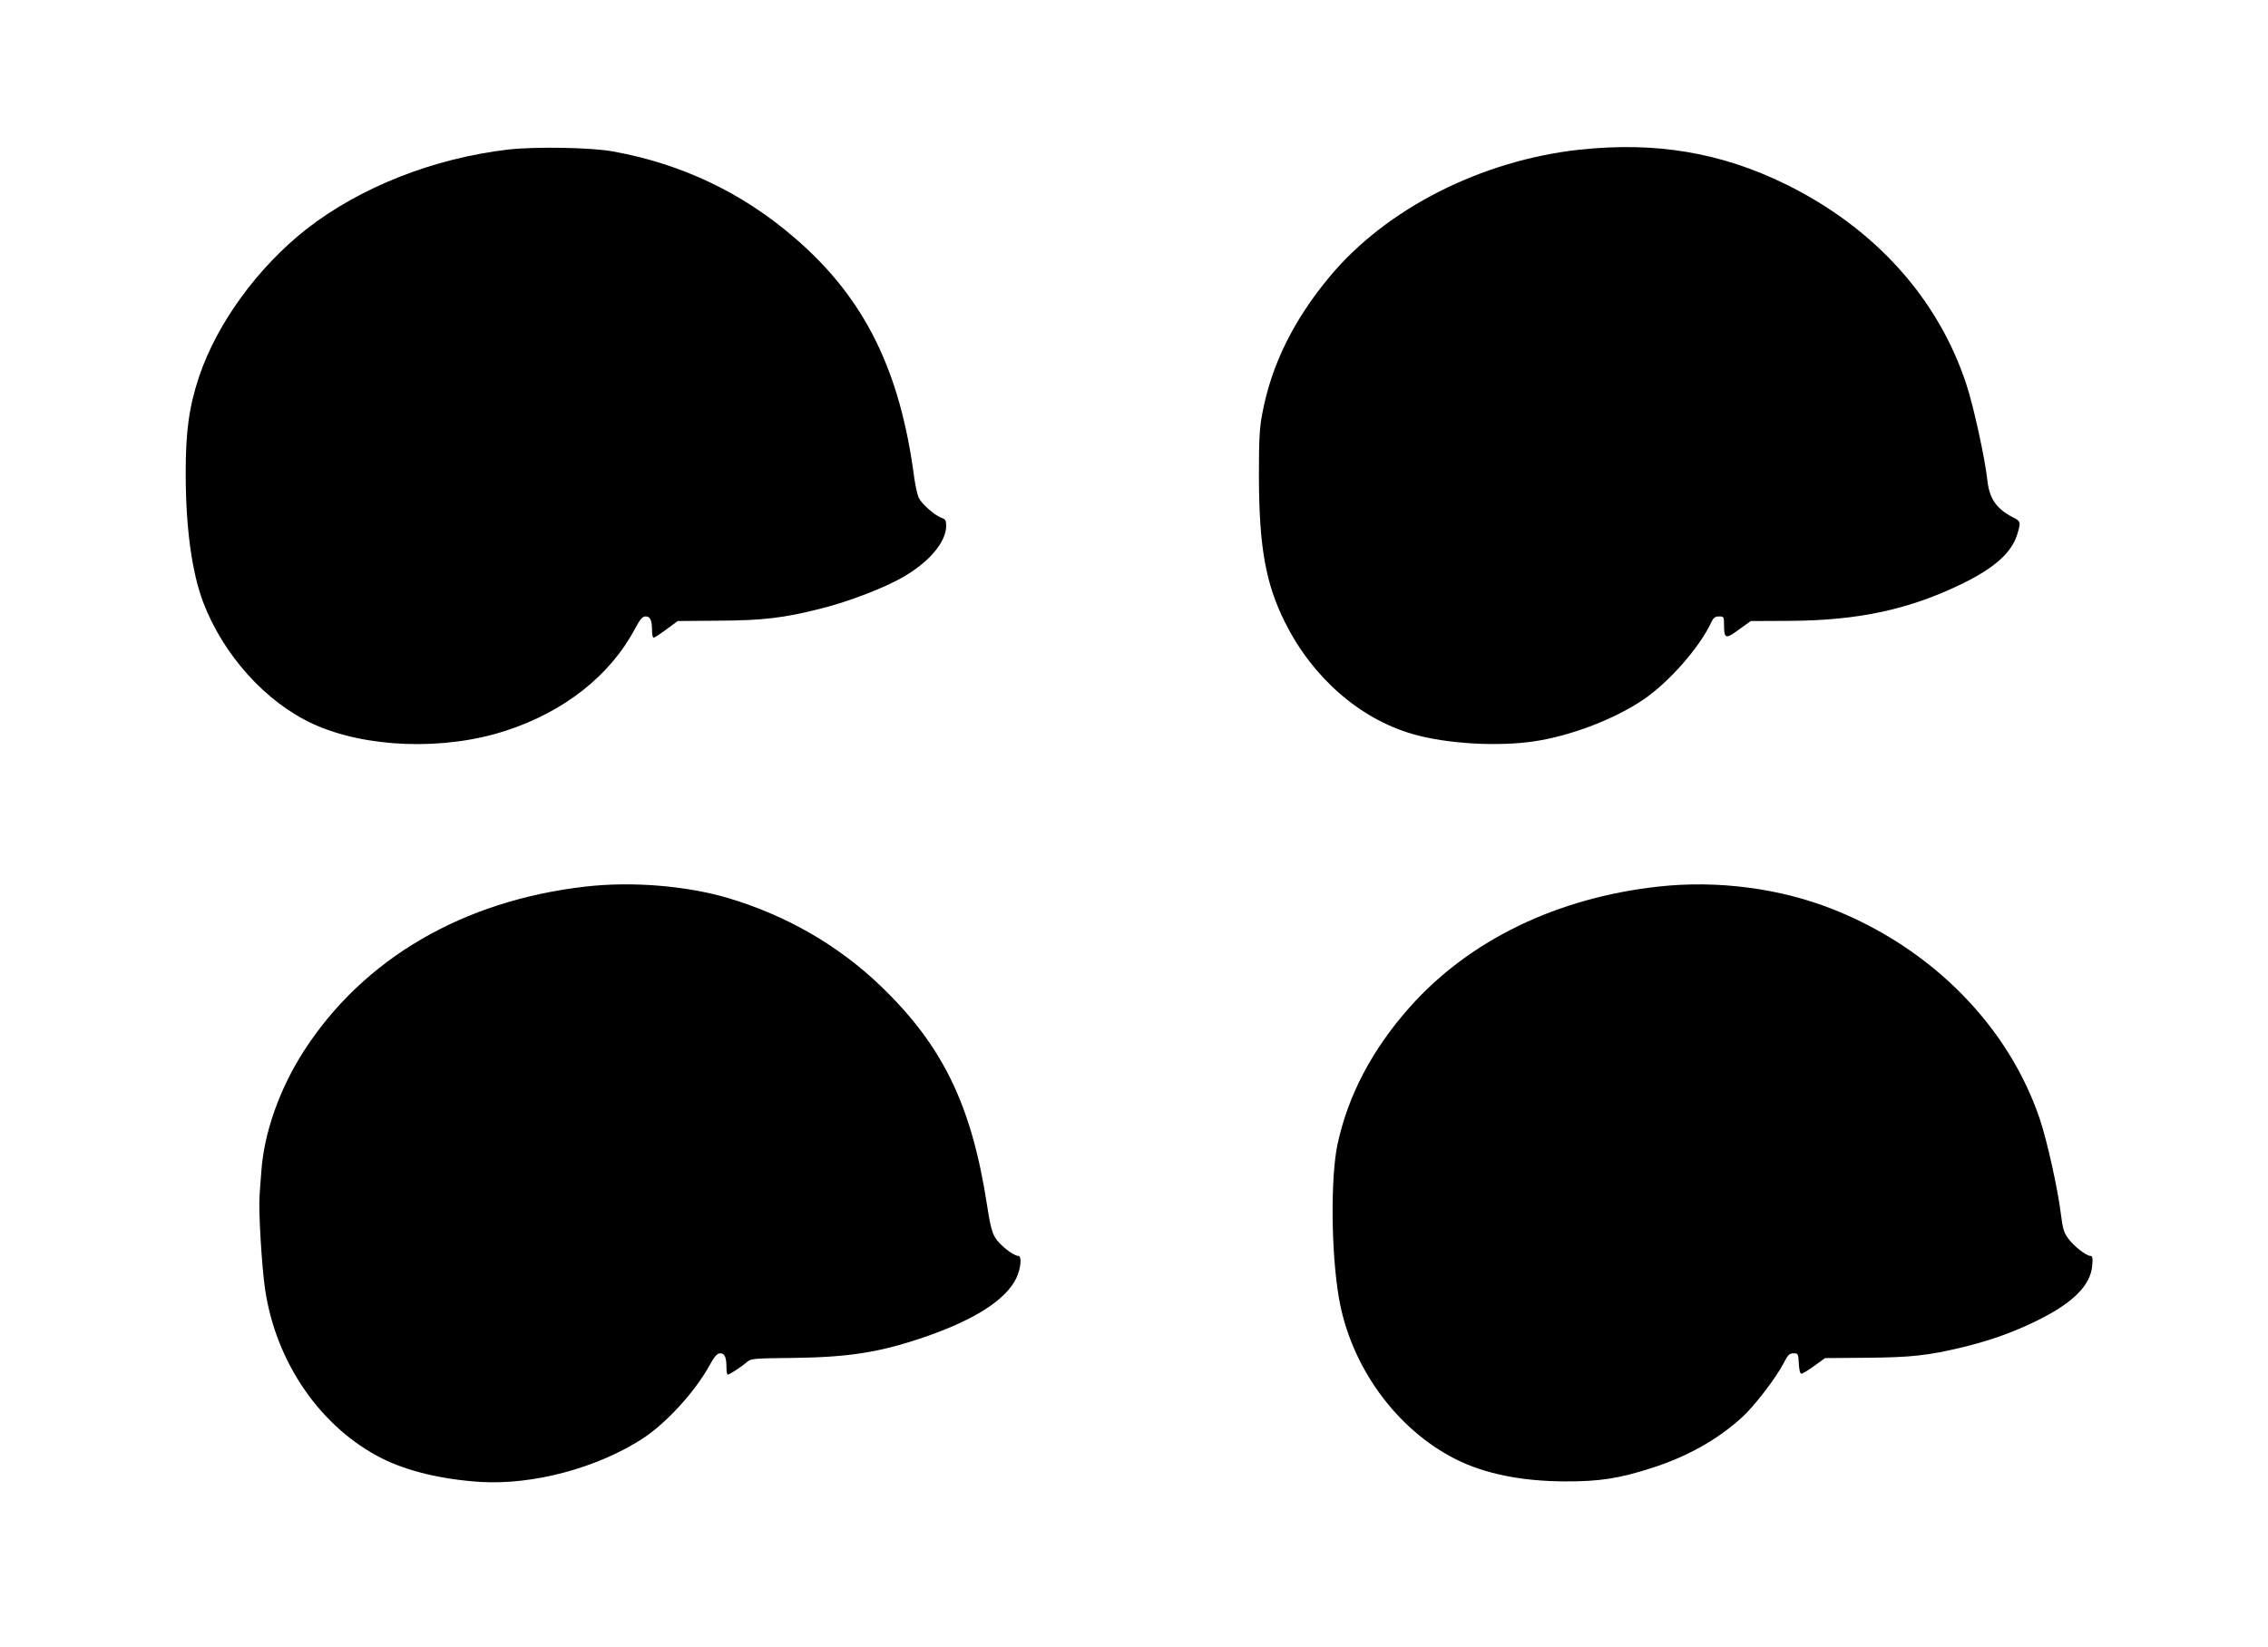
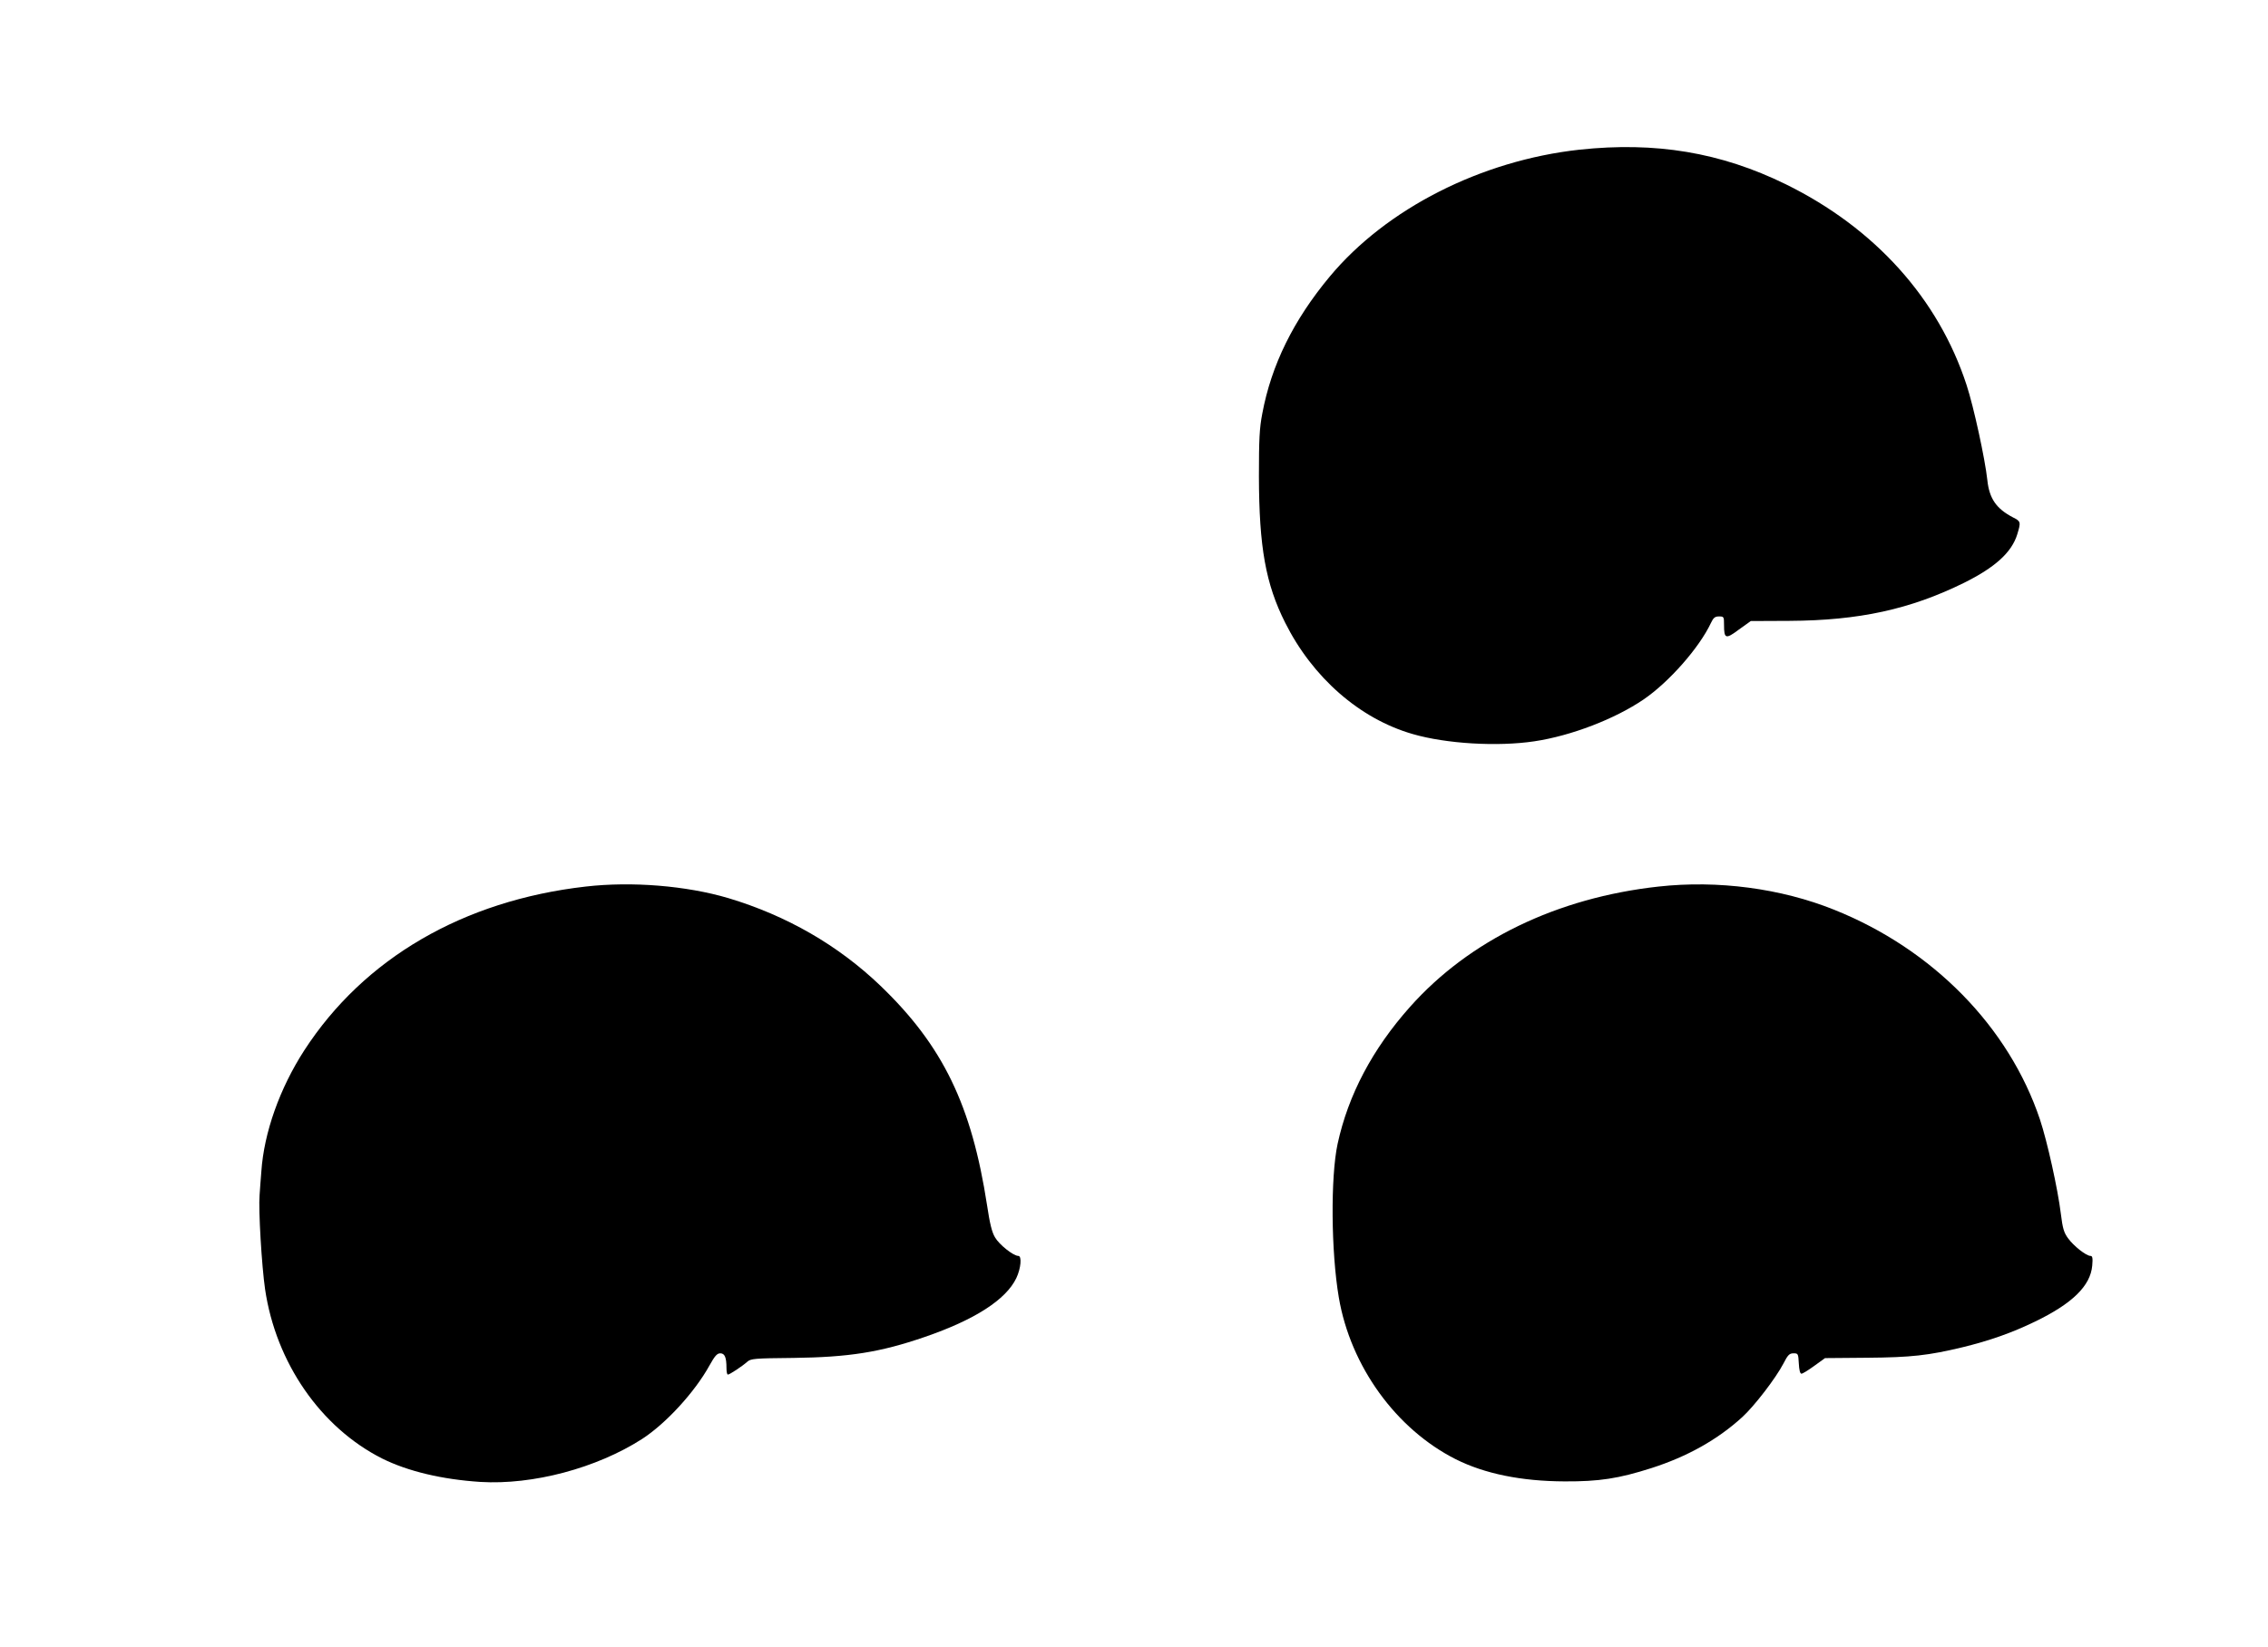
<svg xmlns="http://www.w3.org/2000/svg" version="1.0" width="1280pt" height="930pt" viewBox="0 0 1280 930" preserveAspectRatio="xMidYMid meet">
  <g transform="translate(0,930) scale(0.1,-0.1)" fill="#000000" stroke="none">
-     <path d="M2870 8456 c-422 -49 -836 -212 -1140 -449 -274 -215 -505 -532 -606 -832 -57 -171 -76 -308 -76 -545 0 -306 34 -557 98 -728 113 -298 352 -565 619 -688 297 -137 742 -153 1090 -39 332 108 591 314 730 578 29 53 41 67 59 67 26 0 36 -21 36 -82 0 -21 4 -38 9 -38 5 0 37 21 72 47 l64 47 225 2 c254 1 374 15 585 69 154 38 364 119 468 181 144 84 237 196 237 285 0 32 -4 38 -29 47 -36 13 -108 76 -126 112 -7 14 -18 64 -25 111 -80 612 -282 1018 -675 1356 -295 255 -638 418 -1025 488 -125 23 -435 28 -590 11z" />
    <path d="M8914 8455 c-555 -61 -1090 -333 -1409 -716 -205 -246 -330 -500 -381 -774 -16 -82 -19 -147 -19 -355 1 -399 38 -606 148 -825 155 -310 421 -543 720 -629 189 -55 479 -72 686 -41 209 31 457 127 618 237 143 98 313 291 379 431 14 30 23 37 46 37 27 0 28 -2 28 -47 0 -80 9 -83 84 -27 l67 48 217 1 c394 2 683 65 987 215 175 87 269 172 300 274 21 69 20 73 -24 95 -94 49 -134 106 -145 211 -13 120 -77 414 -117 536 -159 488 -518 887 -1021 1134 -367 180 -735 241 -1164 195z" />
    <path d="M3305 4295 c-691 -79 -1251 -405 -1588 -925 -138 -214 -227 -463 -242 -683 -3 -39 -8 -100 -10 -134 -7 -82 12 -400 31 -531 61 -415 314 -781 661 -956 145 -72 338 -118 554 -132 297 -18 656 78 912 242 136 88 299 266 382 417 29 52 42 67 60 67 25 0 35 -22 35 -82 0 -21 3 -38 8 -38 10 0 81 47 109 72 20 18 39 20 260 22 315 4 491 32 741 118 283 97 460 211 518 333 26 55 32 125 11 125 -28 0 -108 64 -131 104 -18 29 -30 80 -45 180 -87 567 -250 903 -602 1241 -239 229 -529 396 -859 495 -237 70 -544 95 -805 65z" />
    <path d="M9360 4295 c-572 -63 -1067 -302 -1403 -680 -211 -237 -348 -496 -408 -773 -40 -186 -37 -609 7 -867 66 -388 323 -743 660 -913 164 -82 370 -124 614 -125 196 -1 305 16 490 75 203 65 374 161 513 288 68 62 190 221 232 302 25 49 34 58 57 58 26 0 27 -2 30 -57 2 -37 7 -58 15 -58 7 0 39 20 72 44 l61 44 237 2 c250 2 346 13 538 59 152 37 278 81 410 145 211 102 313 202 323 316 4 44 1 55 -10 55 -24 0 -95 56 -126 99 -24 32 -31 57 -41 138 -17 140 -77 410 -118 533 -175 522 -604 961 -1161 1184 -301 121 -657 168 -992 131z" />
  </g>
</svg>